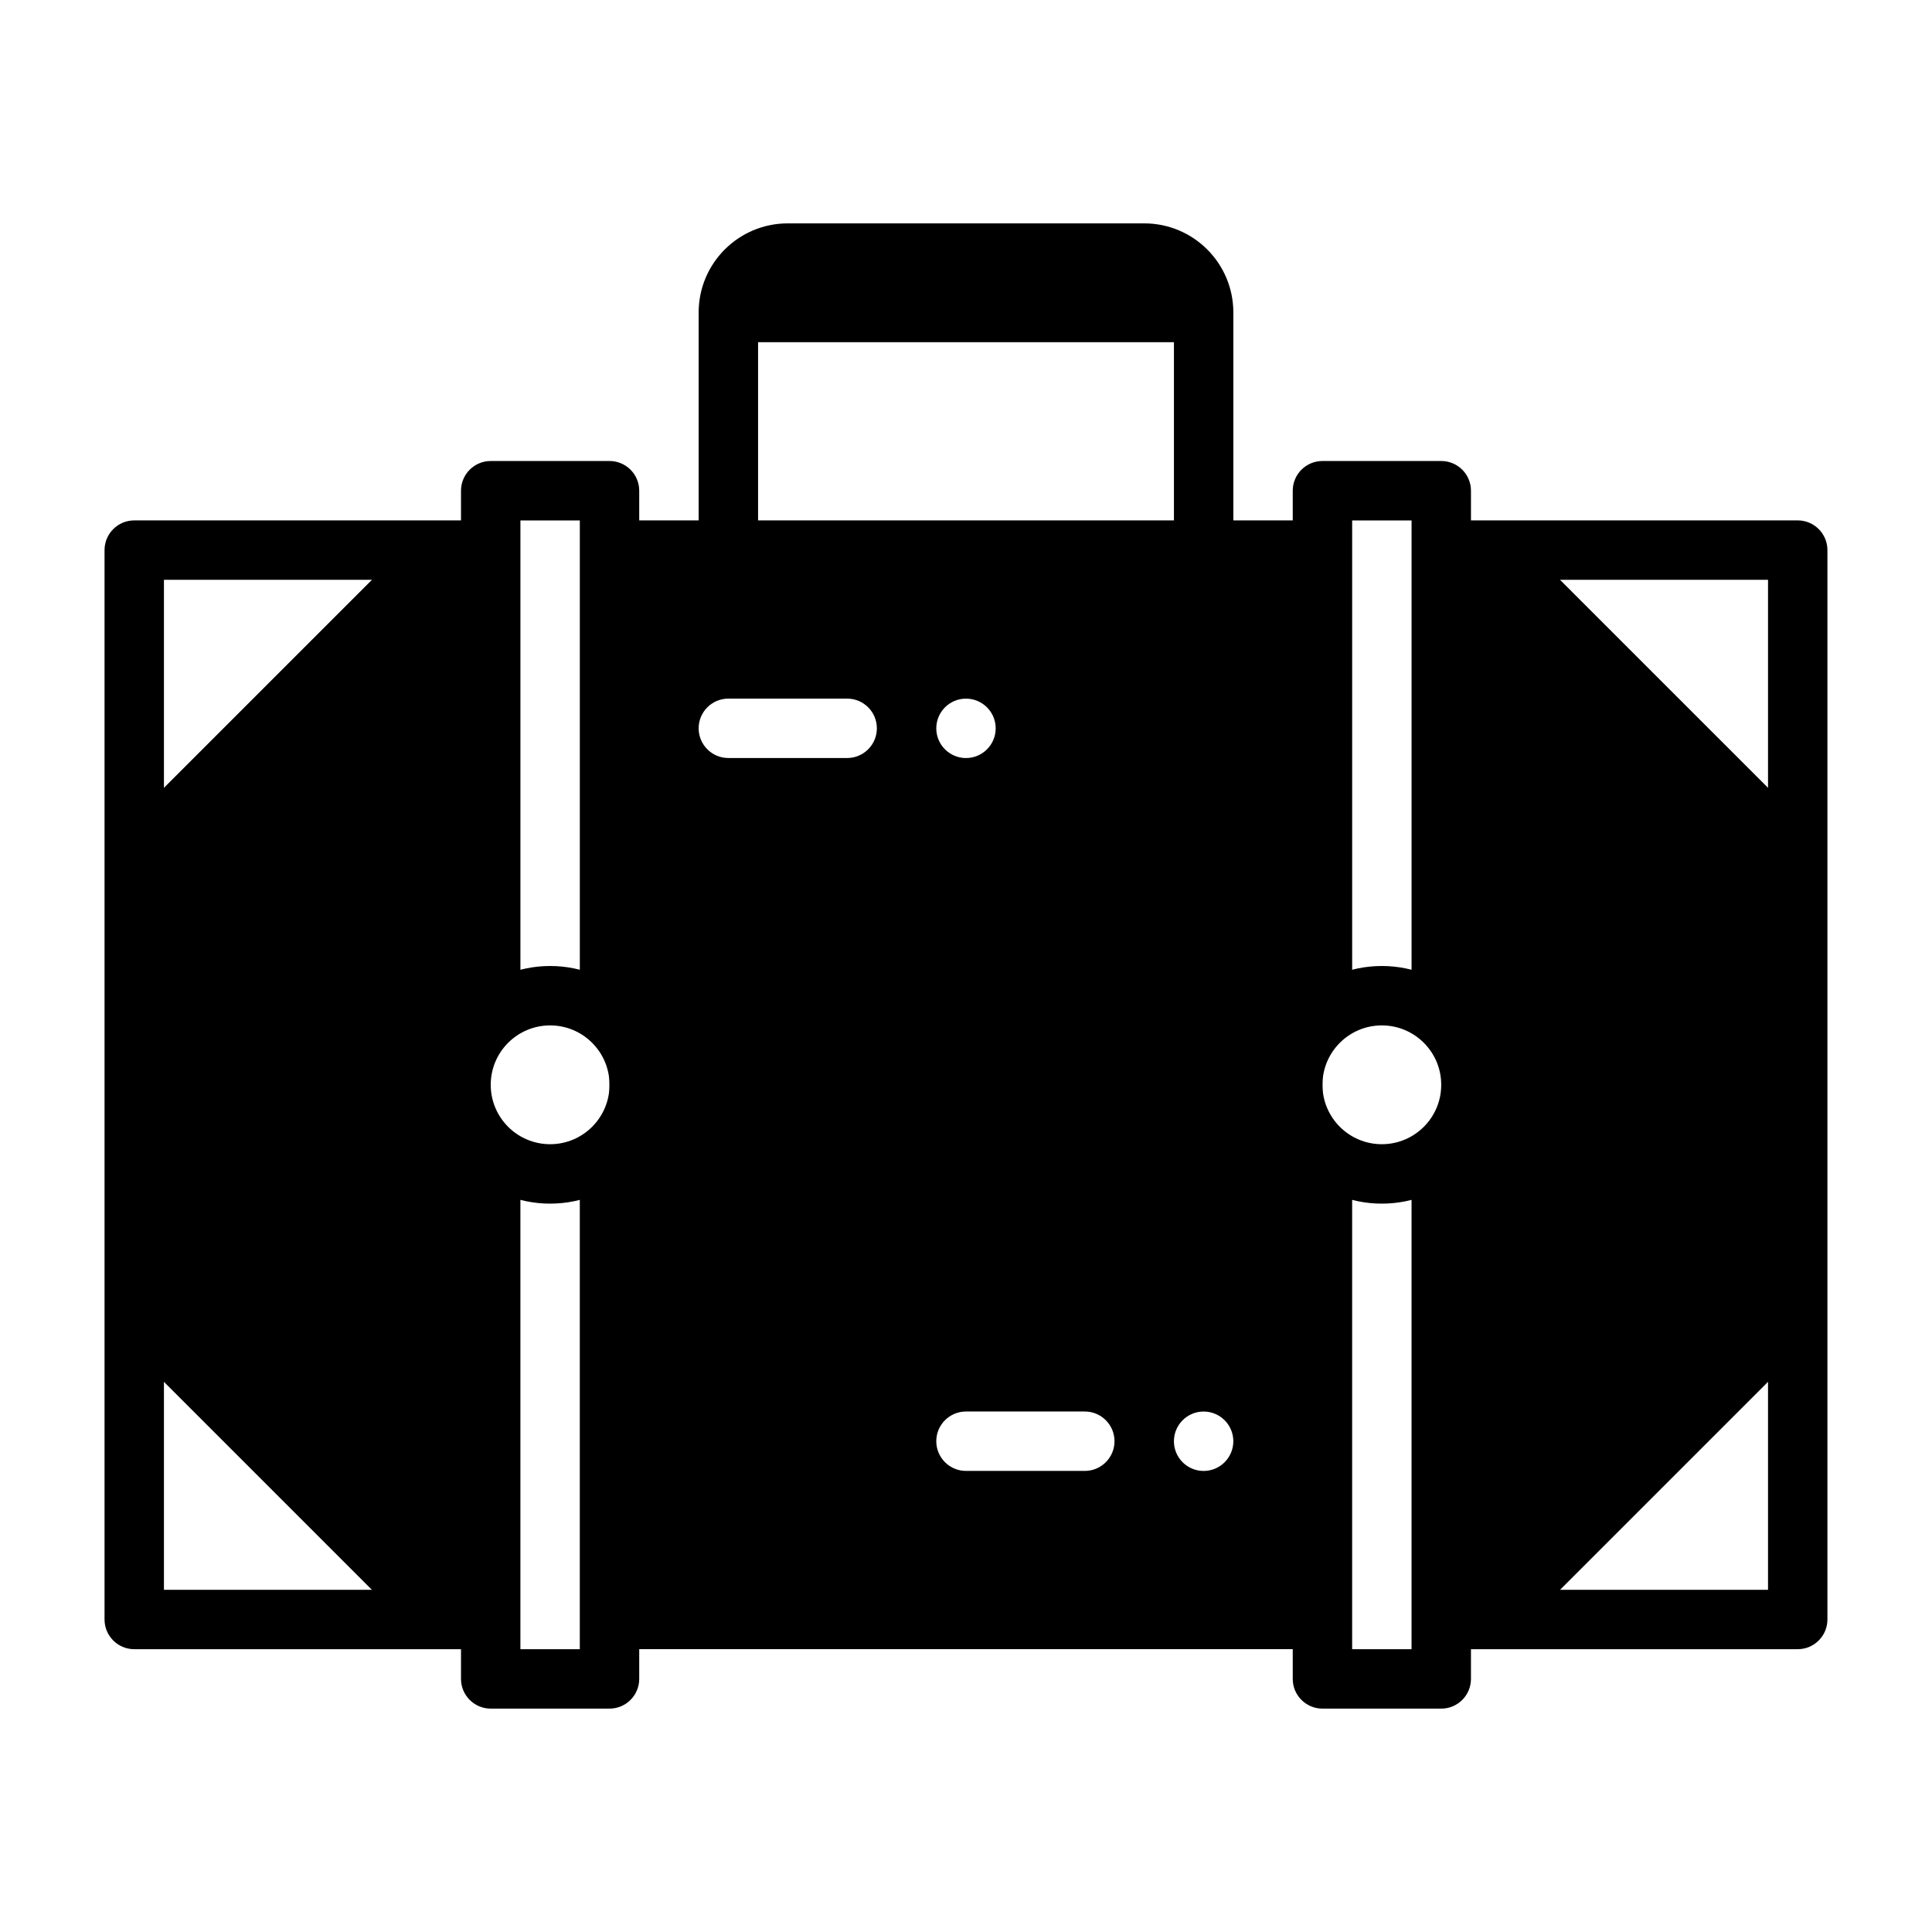
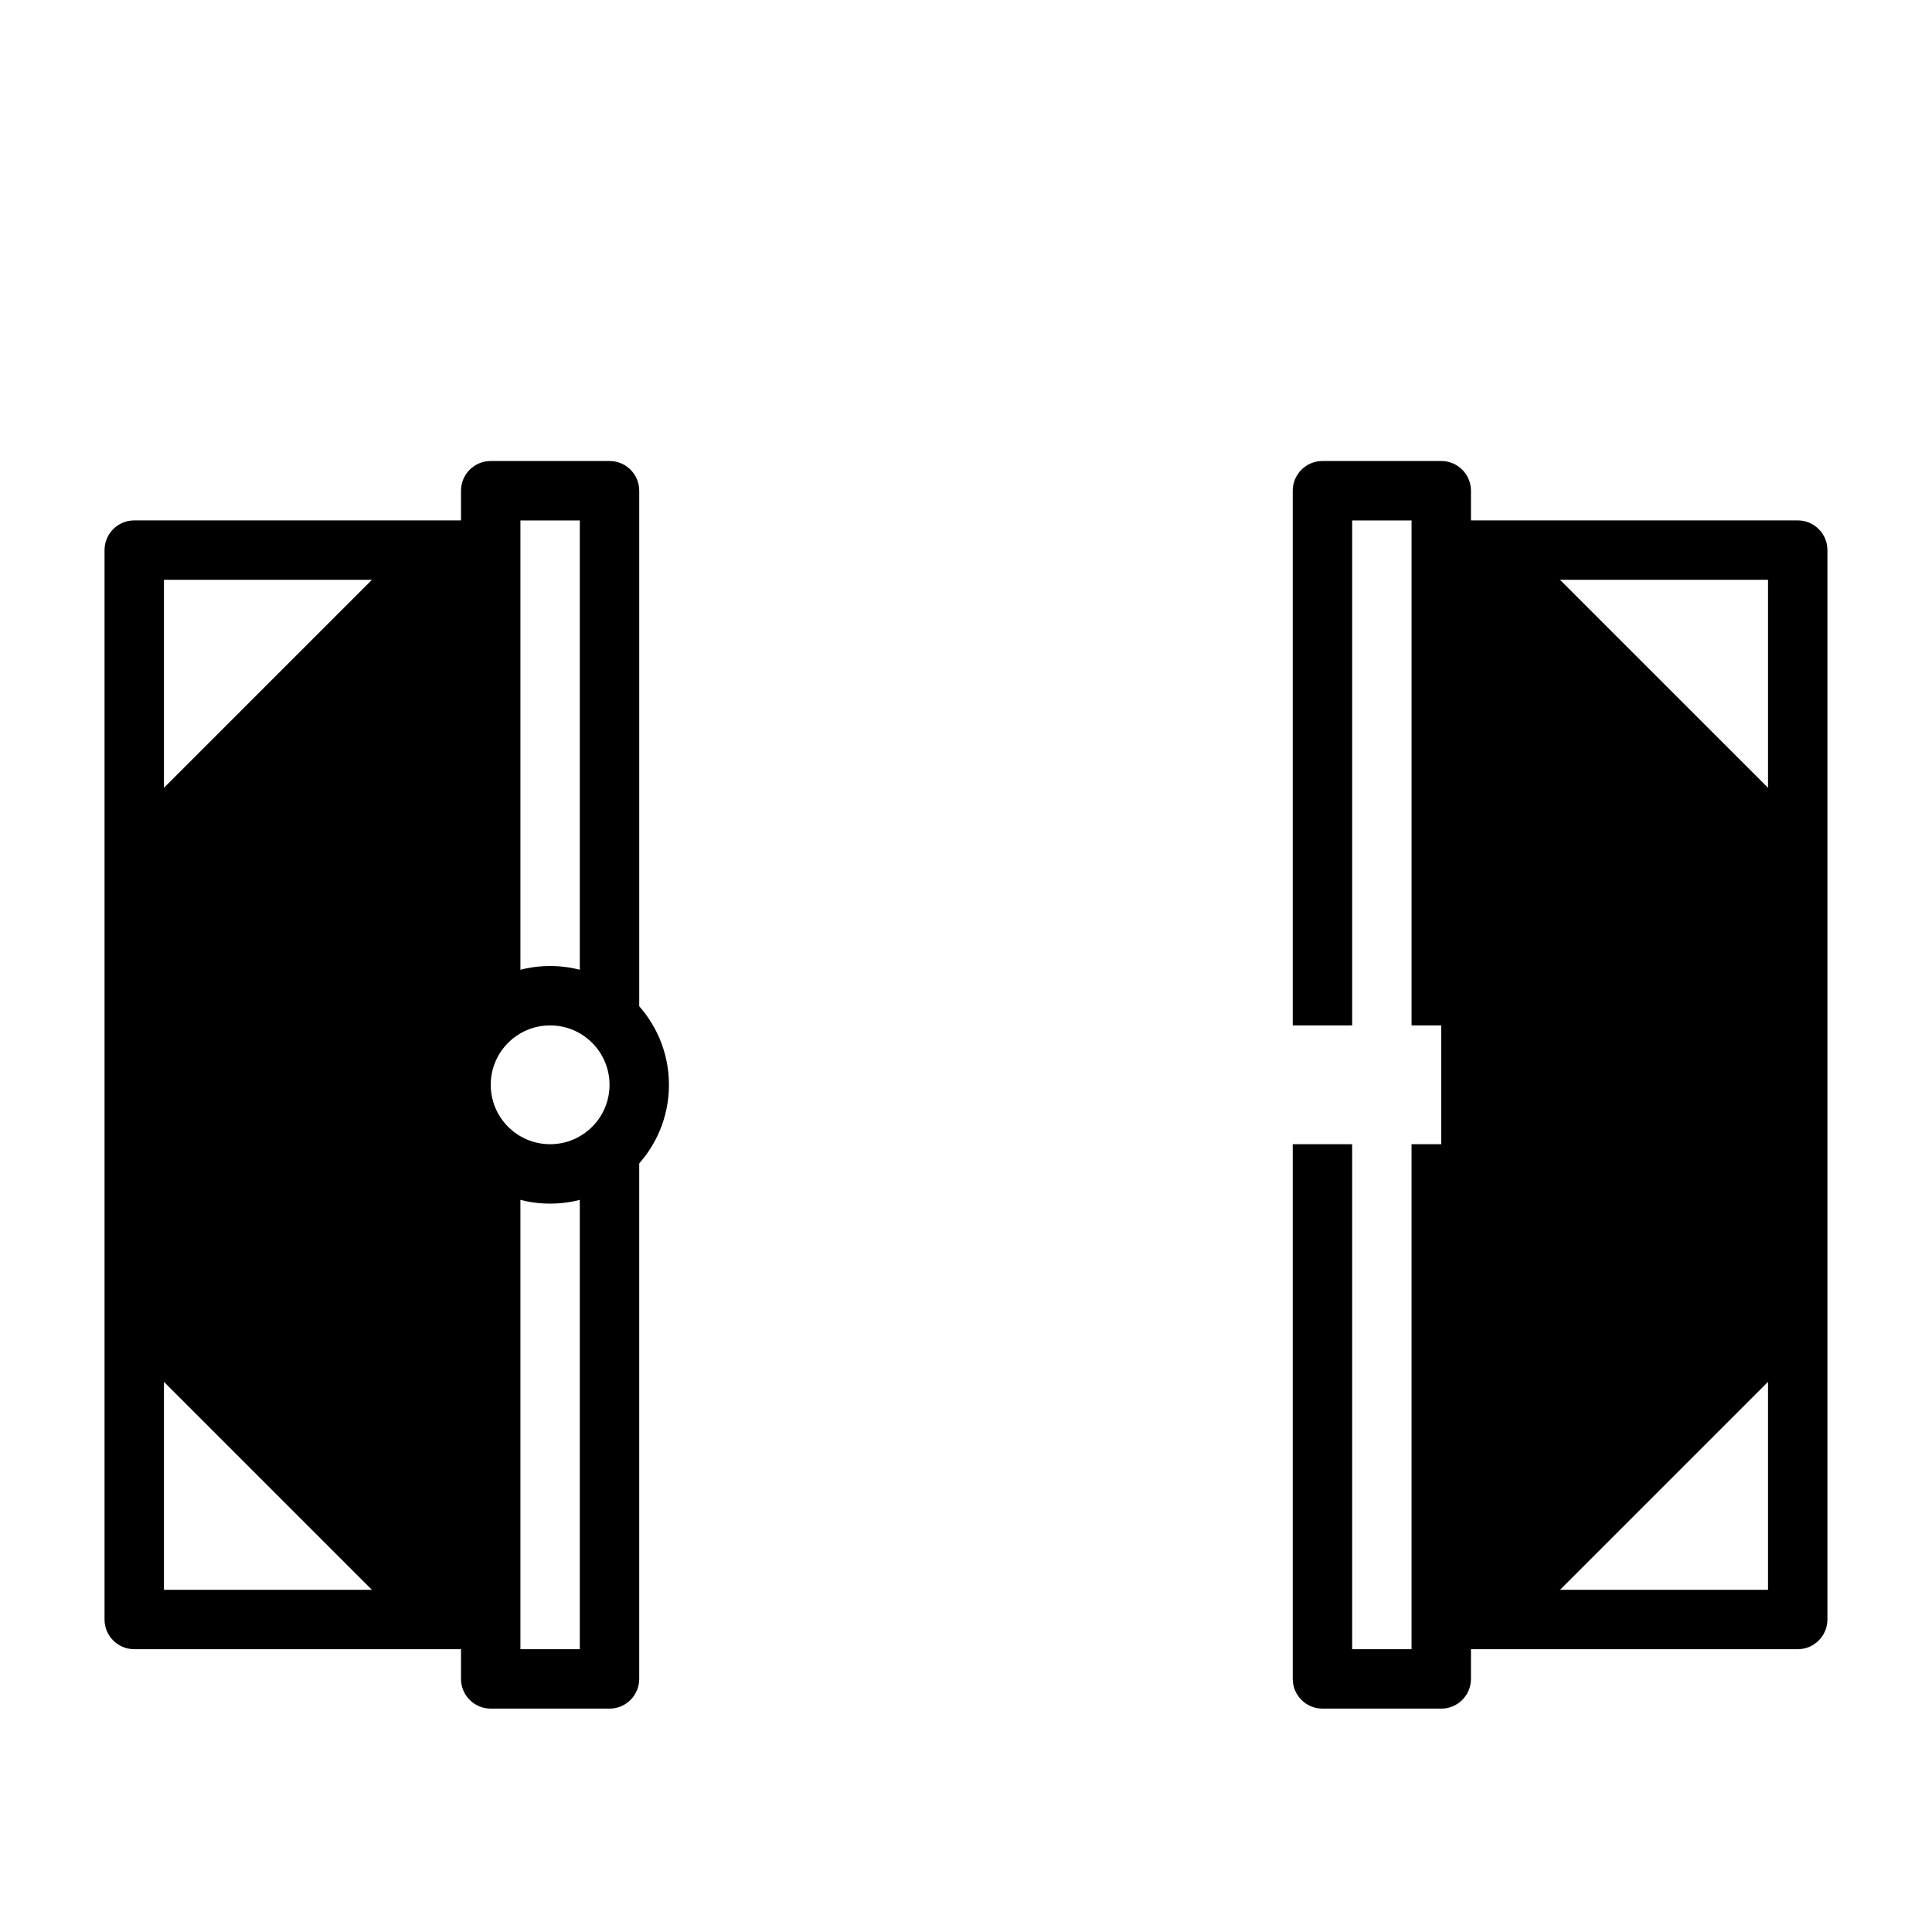
<svg xmlns="http://www.w3.org/2000/svg" fill="#000000" width="800px" height="800px" version="1.1" viewBox="144 144 512 512">
  <g fill-rule="evenodd">
    <path d="m274.04 281.91v15.742h-86.594v267.66h86.594v15.742h-94.465c-4.344 0-7.871-3.527-7.871-7.871v-283.4c0-4.344 3.527-7.871 7.871-7.871z" />
-     <path d="m494.46 581.05h-188.93v-299.14h188.93zm-31.488-62.977c4.344 0 7.871 3.527 7.871 7.871s-3.527 7.871-7.871 7.871-7.871-3.527-7.871-7.871 3.527-7.871 7.871-7.871zm-62.977 15.734h31.488c4.344 0 7.871-3.527 7.871-7.871s-3.527-7.871-7.871-7.871h-31.488c-4.344 0-7.871 3.527-7.871 7.871s3.527 7.871 7.871 7.871zm0-204.66c4.344 0 7.871 3.527 7.871 7.871s-3.527 7.871-7.871 7.871-7.871-3.527-7.871-7.871 3.527-7.871 7.871-7.871zm-62.977 15.734h31.488c4.344 0 7.871-3.527 7.871-7.871s-3.527-7.871-7.871-7.871h-31.488c-4.344 0-7.871 3.527-7.871 7.871s3.527 7.871 7.871 7.871z" />
    <path d="m525.95 281.91h94.465c4.344 0 7.871 3.527 7.871 7.871v283.4c0 4.344-3.527 7.871-7.871 7.871h-94.465v-15.742h86.594v-267.66h-86.594z" />
    <path d="m289.79 400c-17.379 0-31.488 14.109-31.488 31.488s14.109 31.488 31.488 31.488c17.379 0 31.488-14.109 31.488-31.488s-14.109-31.488-31.488-31.488zm0 15.742c8.691 0 15.742 7.055 15.742 15.742 0 8.691-7.055 15.742-15.742 15.742-8.691 0-15.742-7.055-15.742-15.742 0-8.691 7.055-15.742 15.742-15.742z" />
-     <path d="m510.2 400c-17.379 0-31.488 14.109-31.488 31.488s14.109 31.488 31.488 31.488 31.488-14.109 31.488-31.488-14.109-31.488-31.488-31.488zm0 15.742c8.691 0 15.742 7.055 15.742 15.742 0 8.691-7.055 15.742-15.742 15.742-8.691 0-15.742-7.055-15.742-15.742 0-8.691 7.055-15.742 15.742-15.742z" />
    <path d="m313.4 447.23v141.7c0 4.344-3.527 7.871-7.871 7.871h-31.488c-4.344 0-7.871-3.527-7.871-7.871v-141.7h15.742v133.82h15.742v-133.82zm-47.23-31.488v-141.7c0-4.344 3.527-7.871 7.871-7.871h31.488c4.344 0 7.871 3.527 7.871 7.871v141.7h-15.742v-133.82h-15.742v133.82z" />
    <path d="m179.58 360.64v141.7l70.848 70.848h23.617v-283.39h-23.617z" />
    <path d="m620.41 360.64v141.7l-70.848 70.848h-23.617v-283.39h23.617z" />
    <path d="m533.82 447.23v141.7c0 4.344-3.527 7.871-7.871 7.871h-31.488c-4.344 0-7.871-3.527-7.871-7.871v-141.7h15.742v133.82h15.742v-133.82zm-47.23-31.488v-141.7c0-4.344 3.527-7.871 7.871-7.871h31.488c4.344 0 7.871 3.527 7.871 7.871v141.7h-15.742v-133.82h-15.742v133.82z" />
-     <path d="m329.15 289.79v-62.977c0-13.043 10.57-23.617 23.617-23.617h94.465c13.043 0 23.617 10.57 23.617 23.617v62.977h-15.742v-55.105h-110.21v55.105z" />
  </g>
</svg>